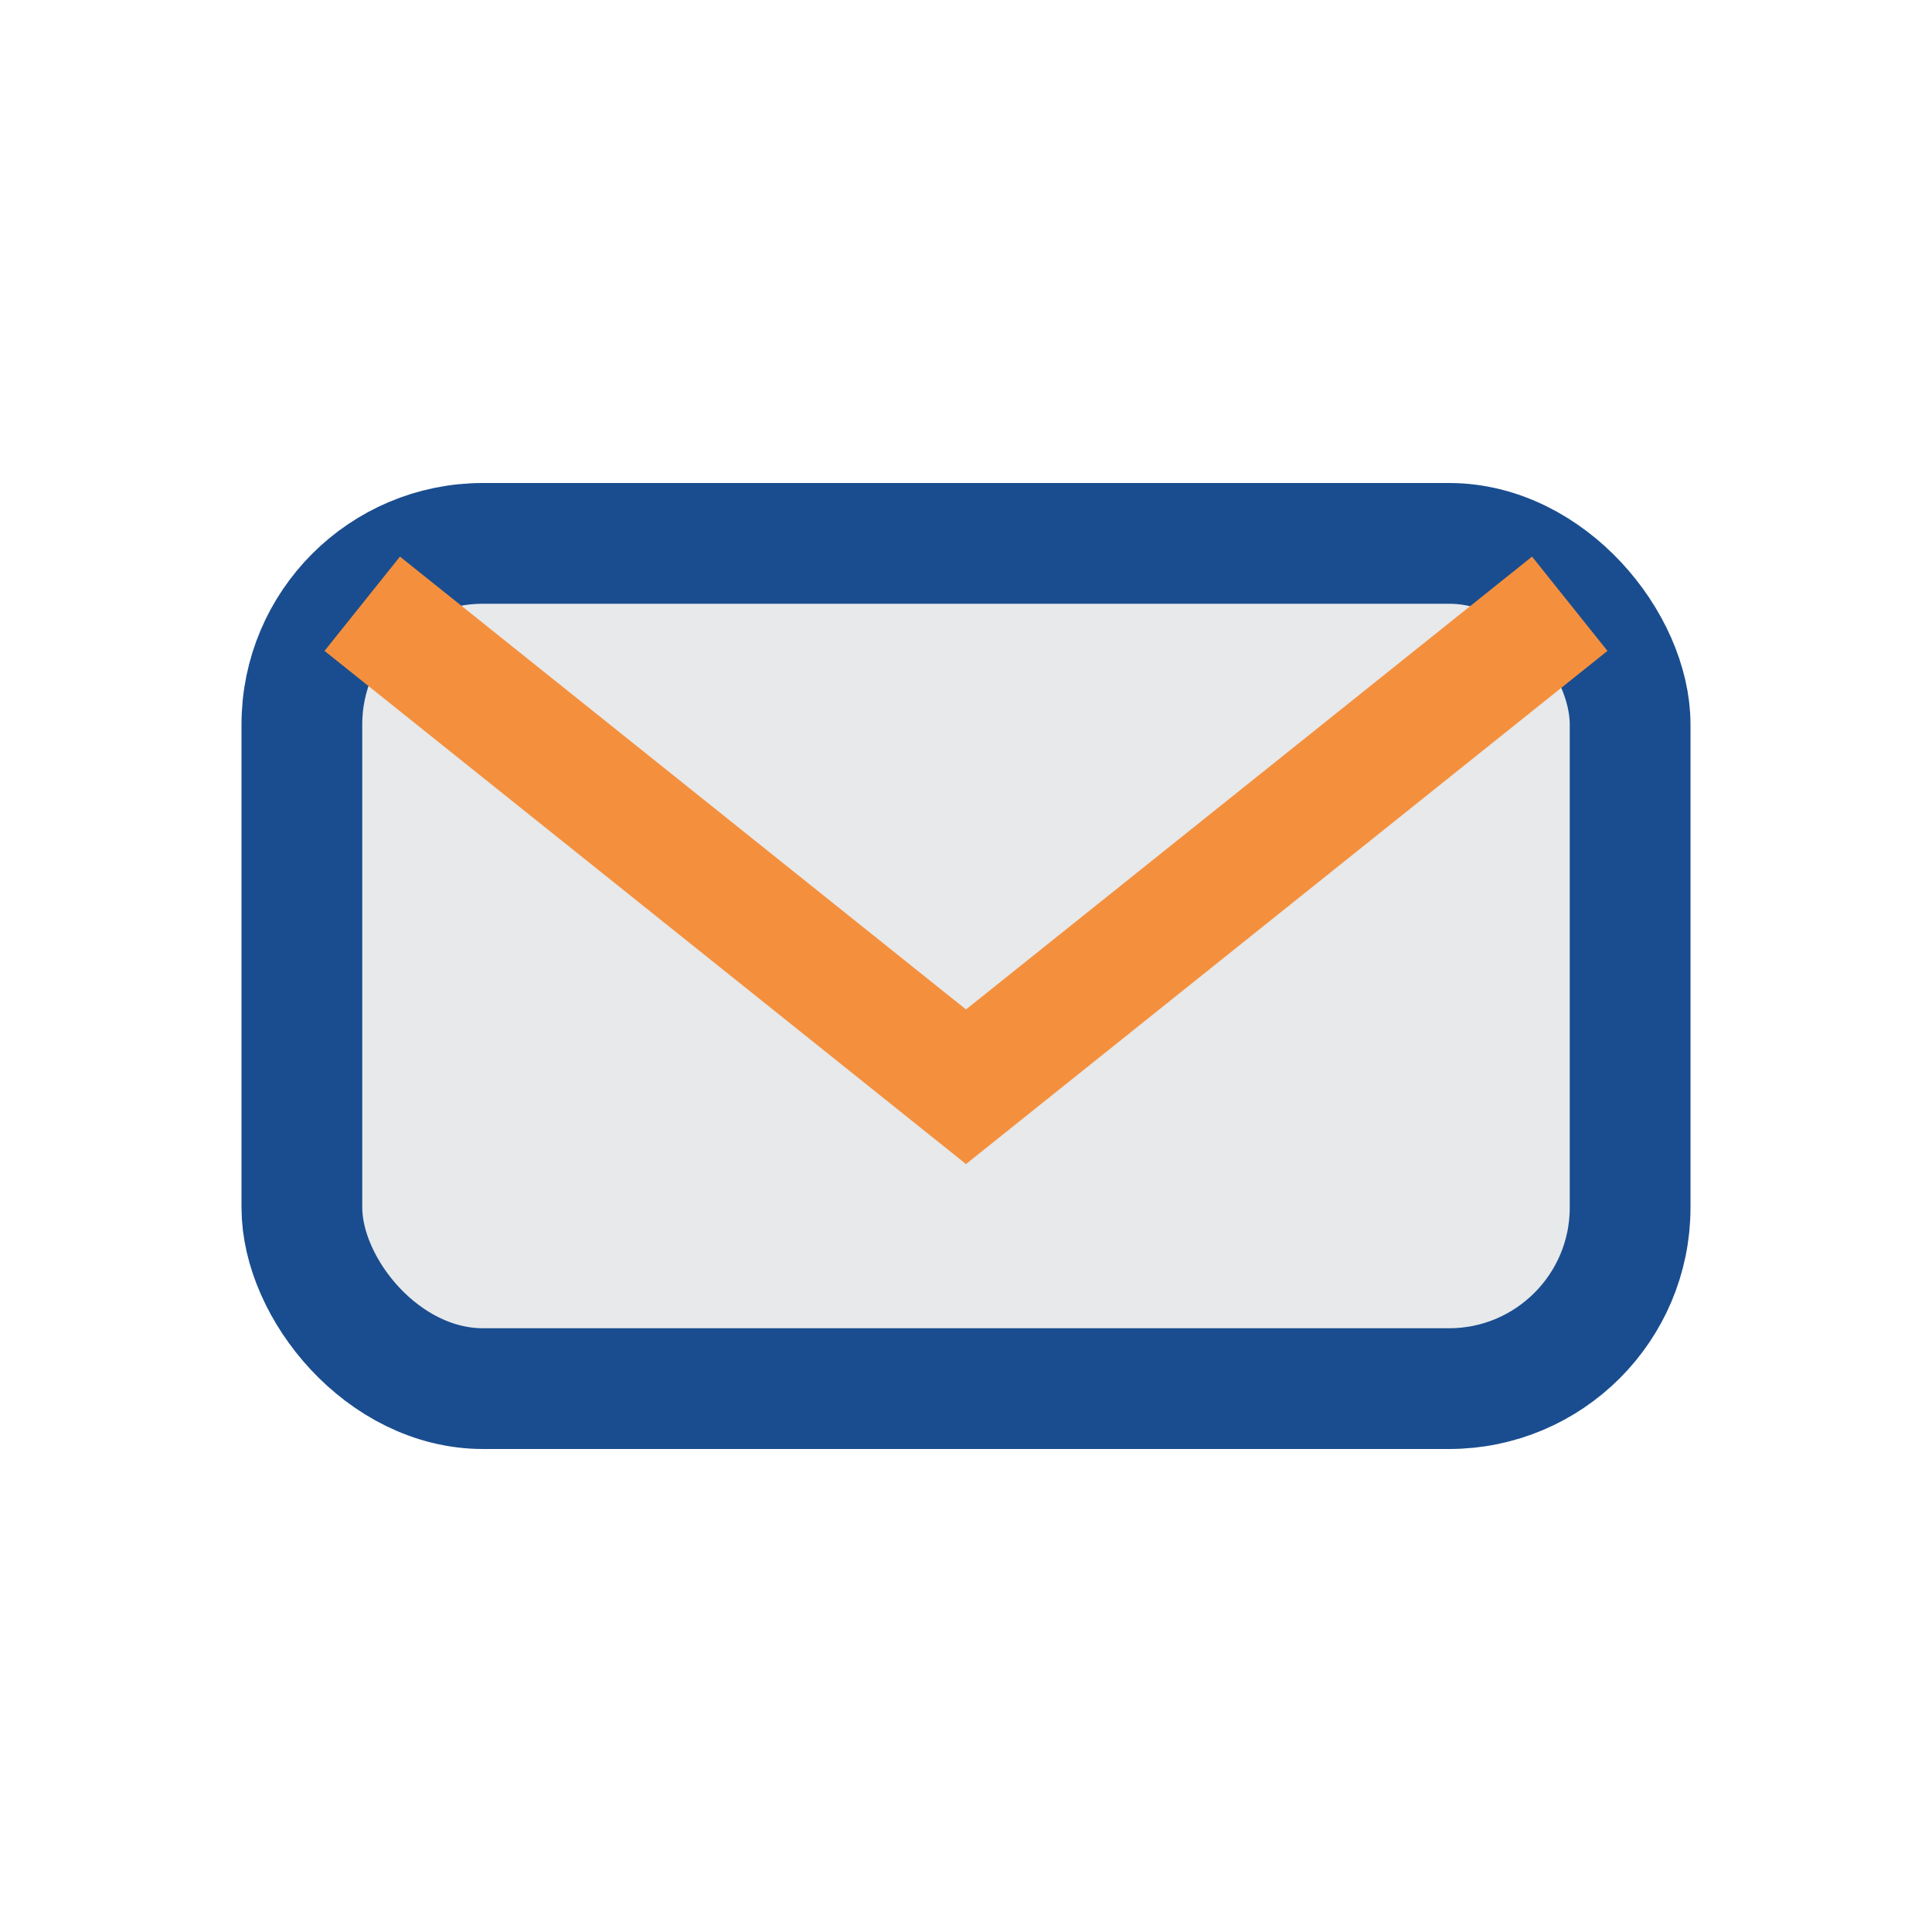
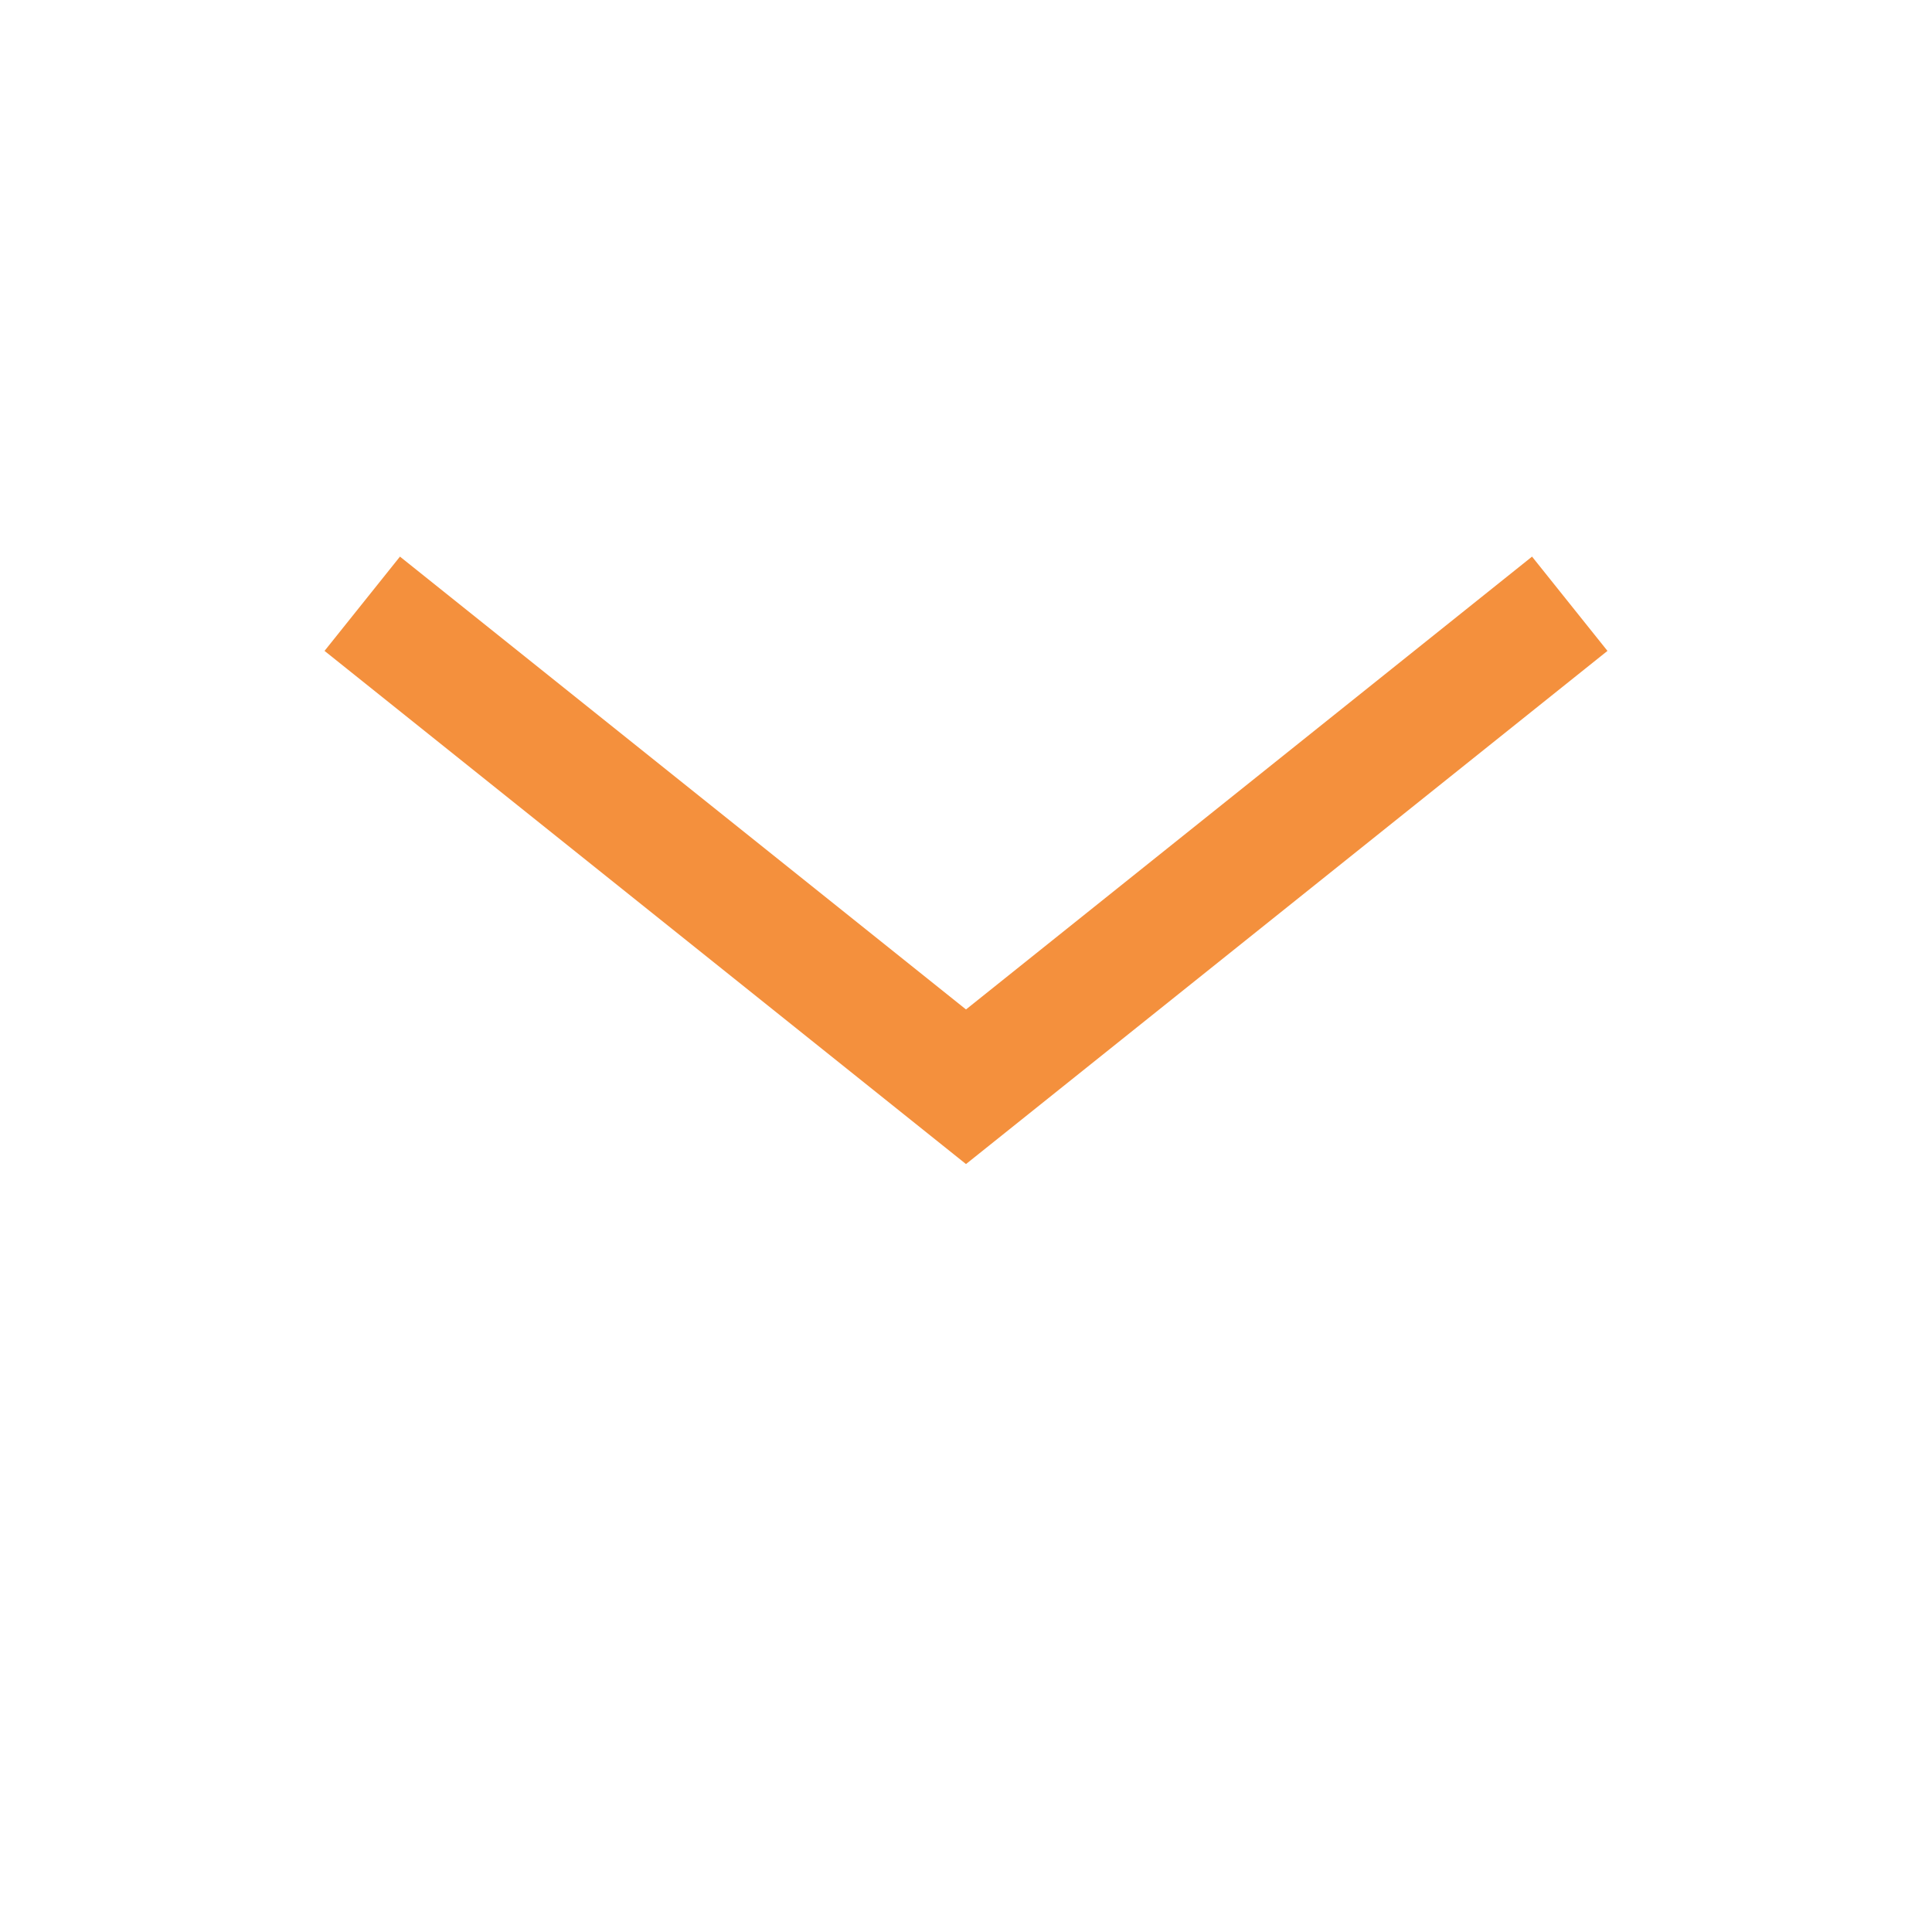
<svg xmlns="http://www.w3.org/2000/svg" width="32" height="32" viewBox="0 0 32 32">
-   <rect x="5" y="9" width="22" height="14" rx="3" fill="#E7E9EB" stroke="#1A4D8F" stroke-width="2" />
  <path d="M6 10l10 8 10-8" fill="none" stroke="#F4903D" stroke-width="2" />
</svg>